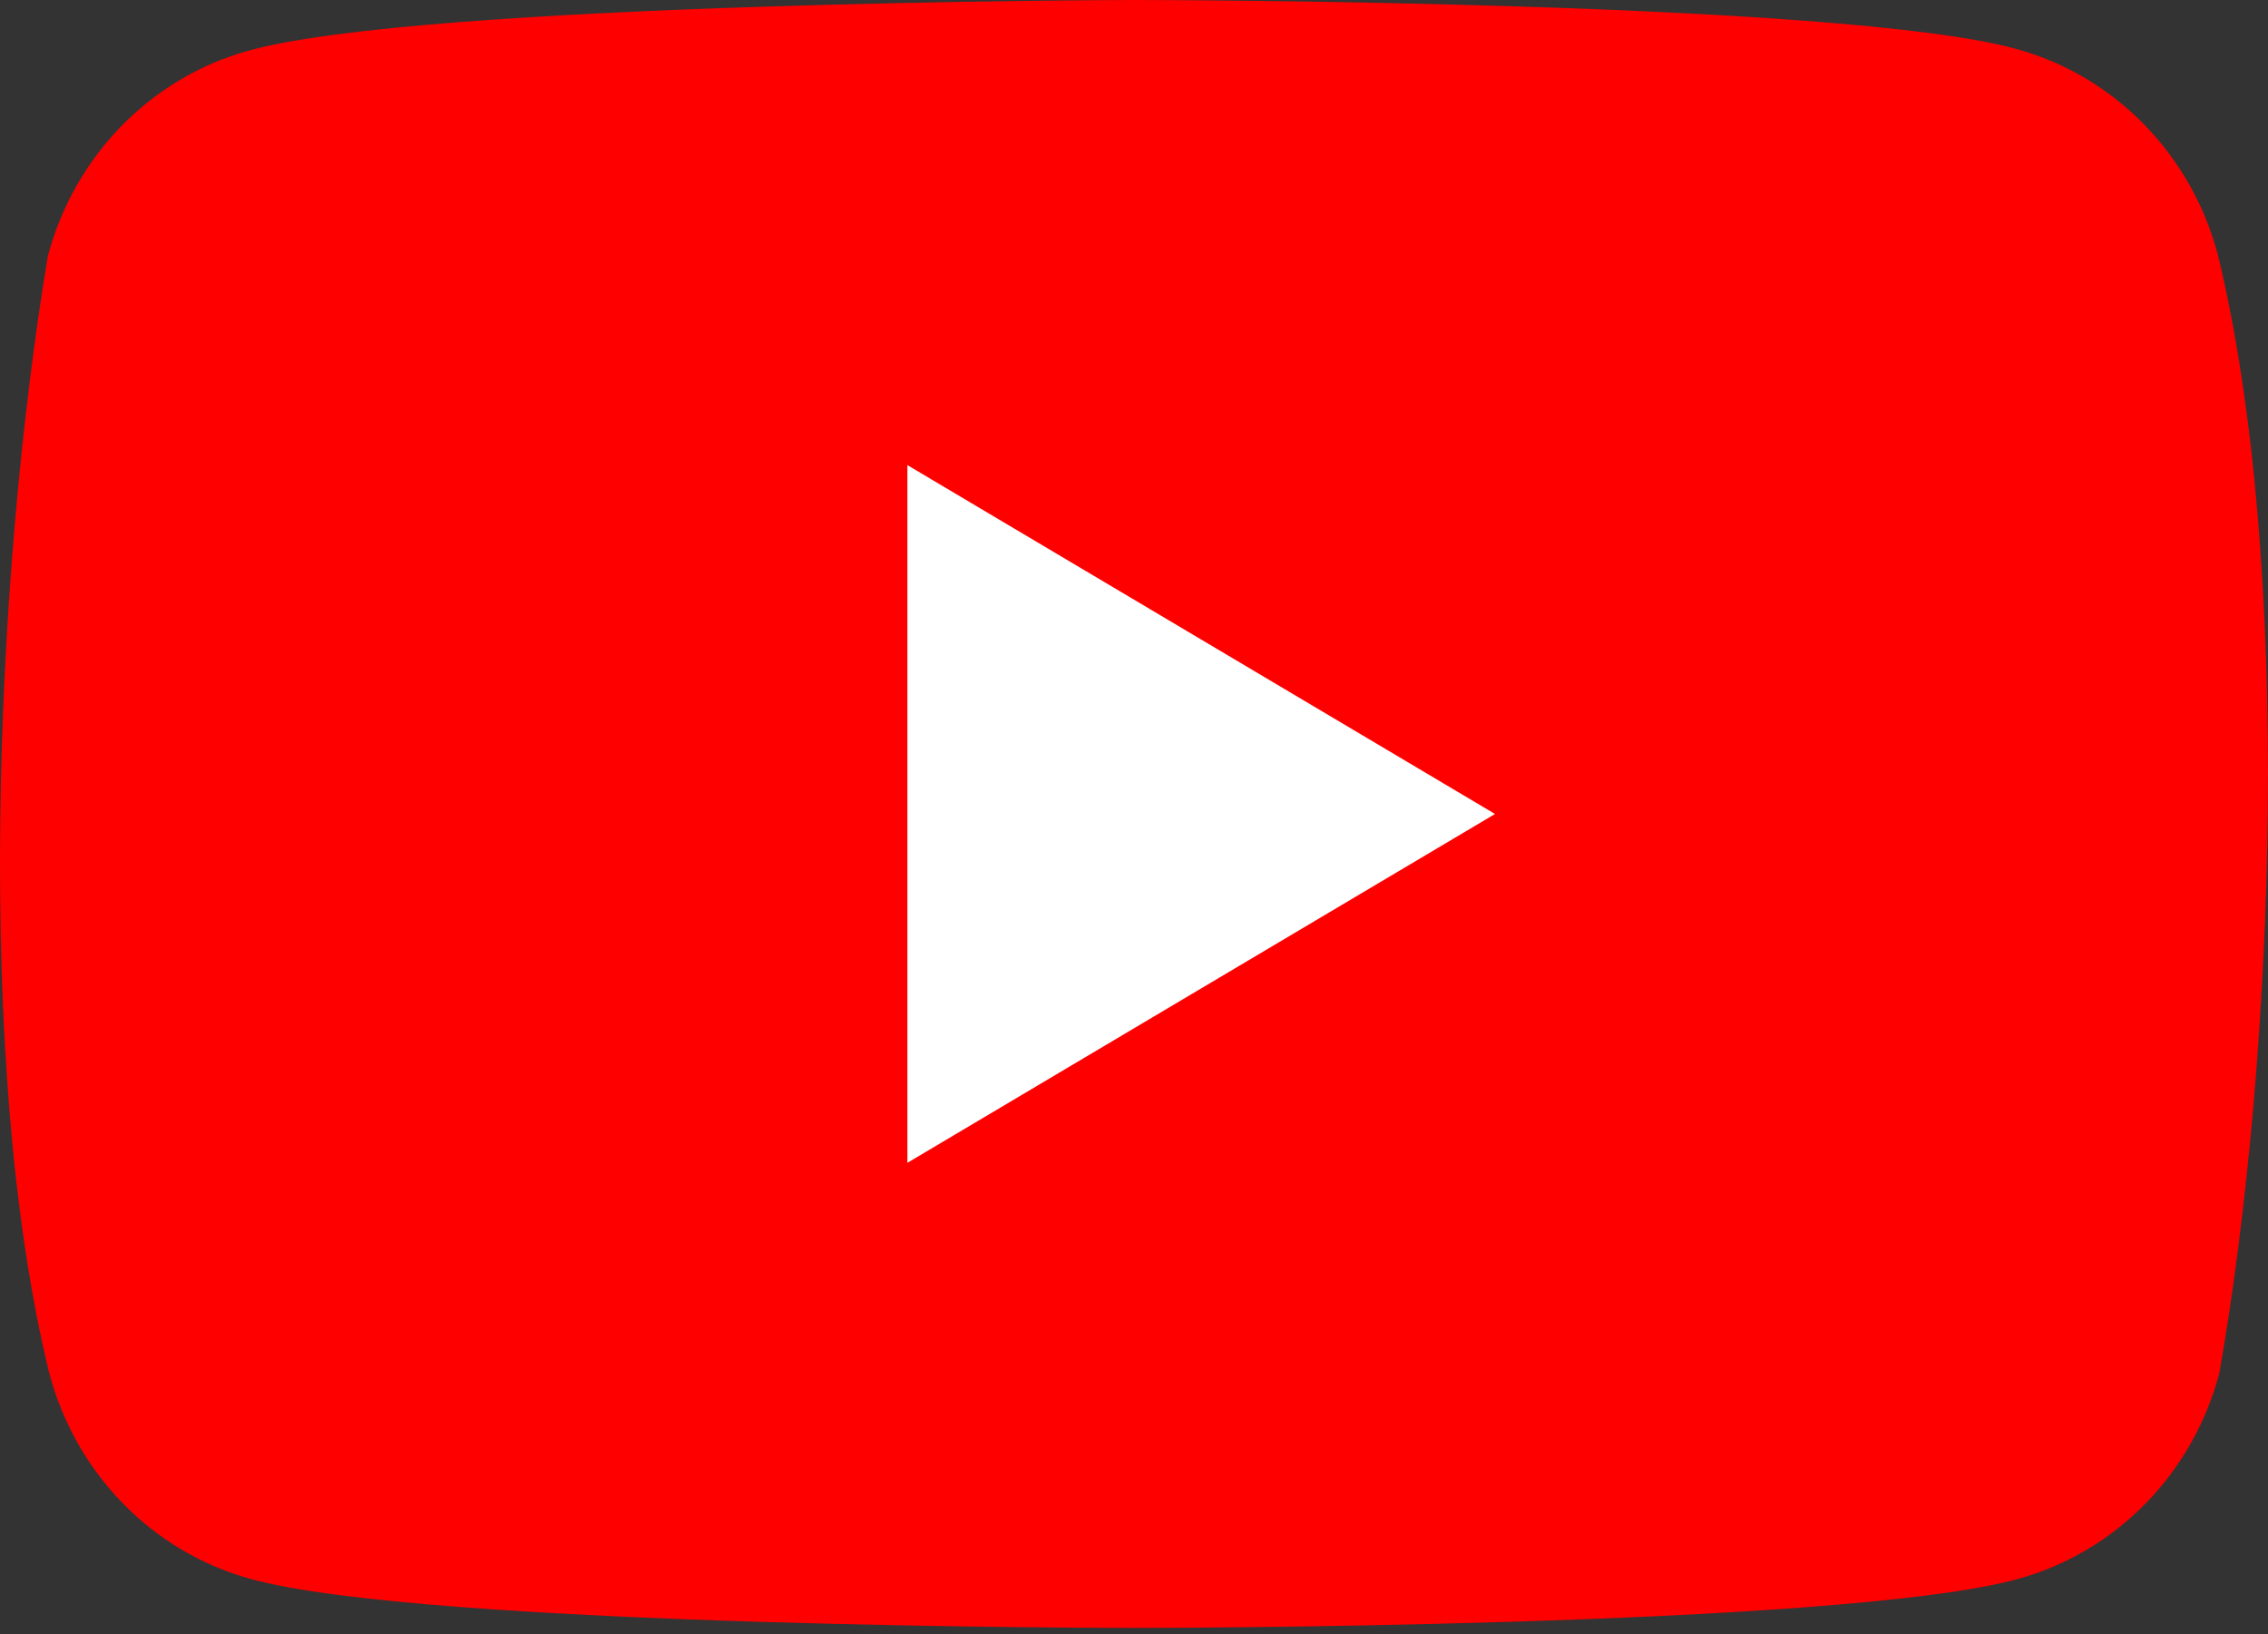
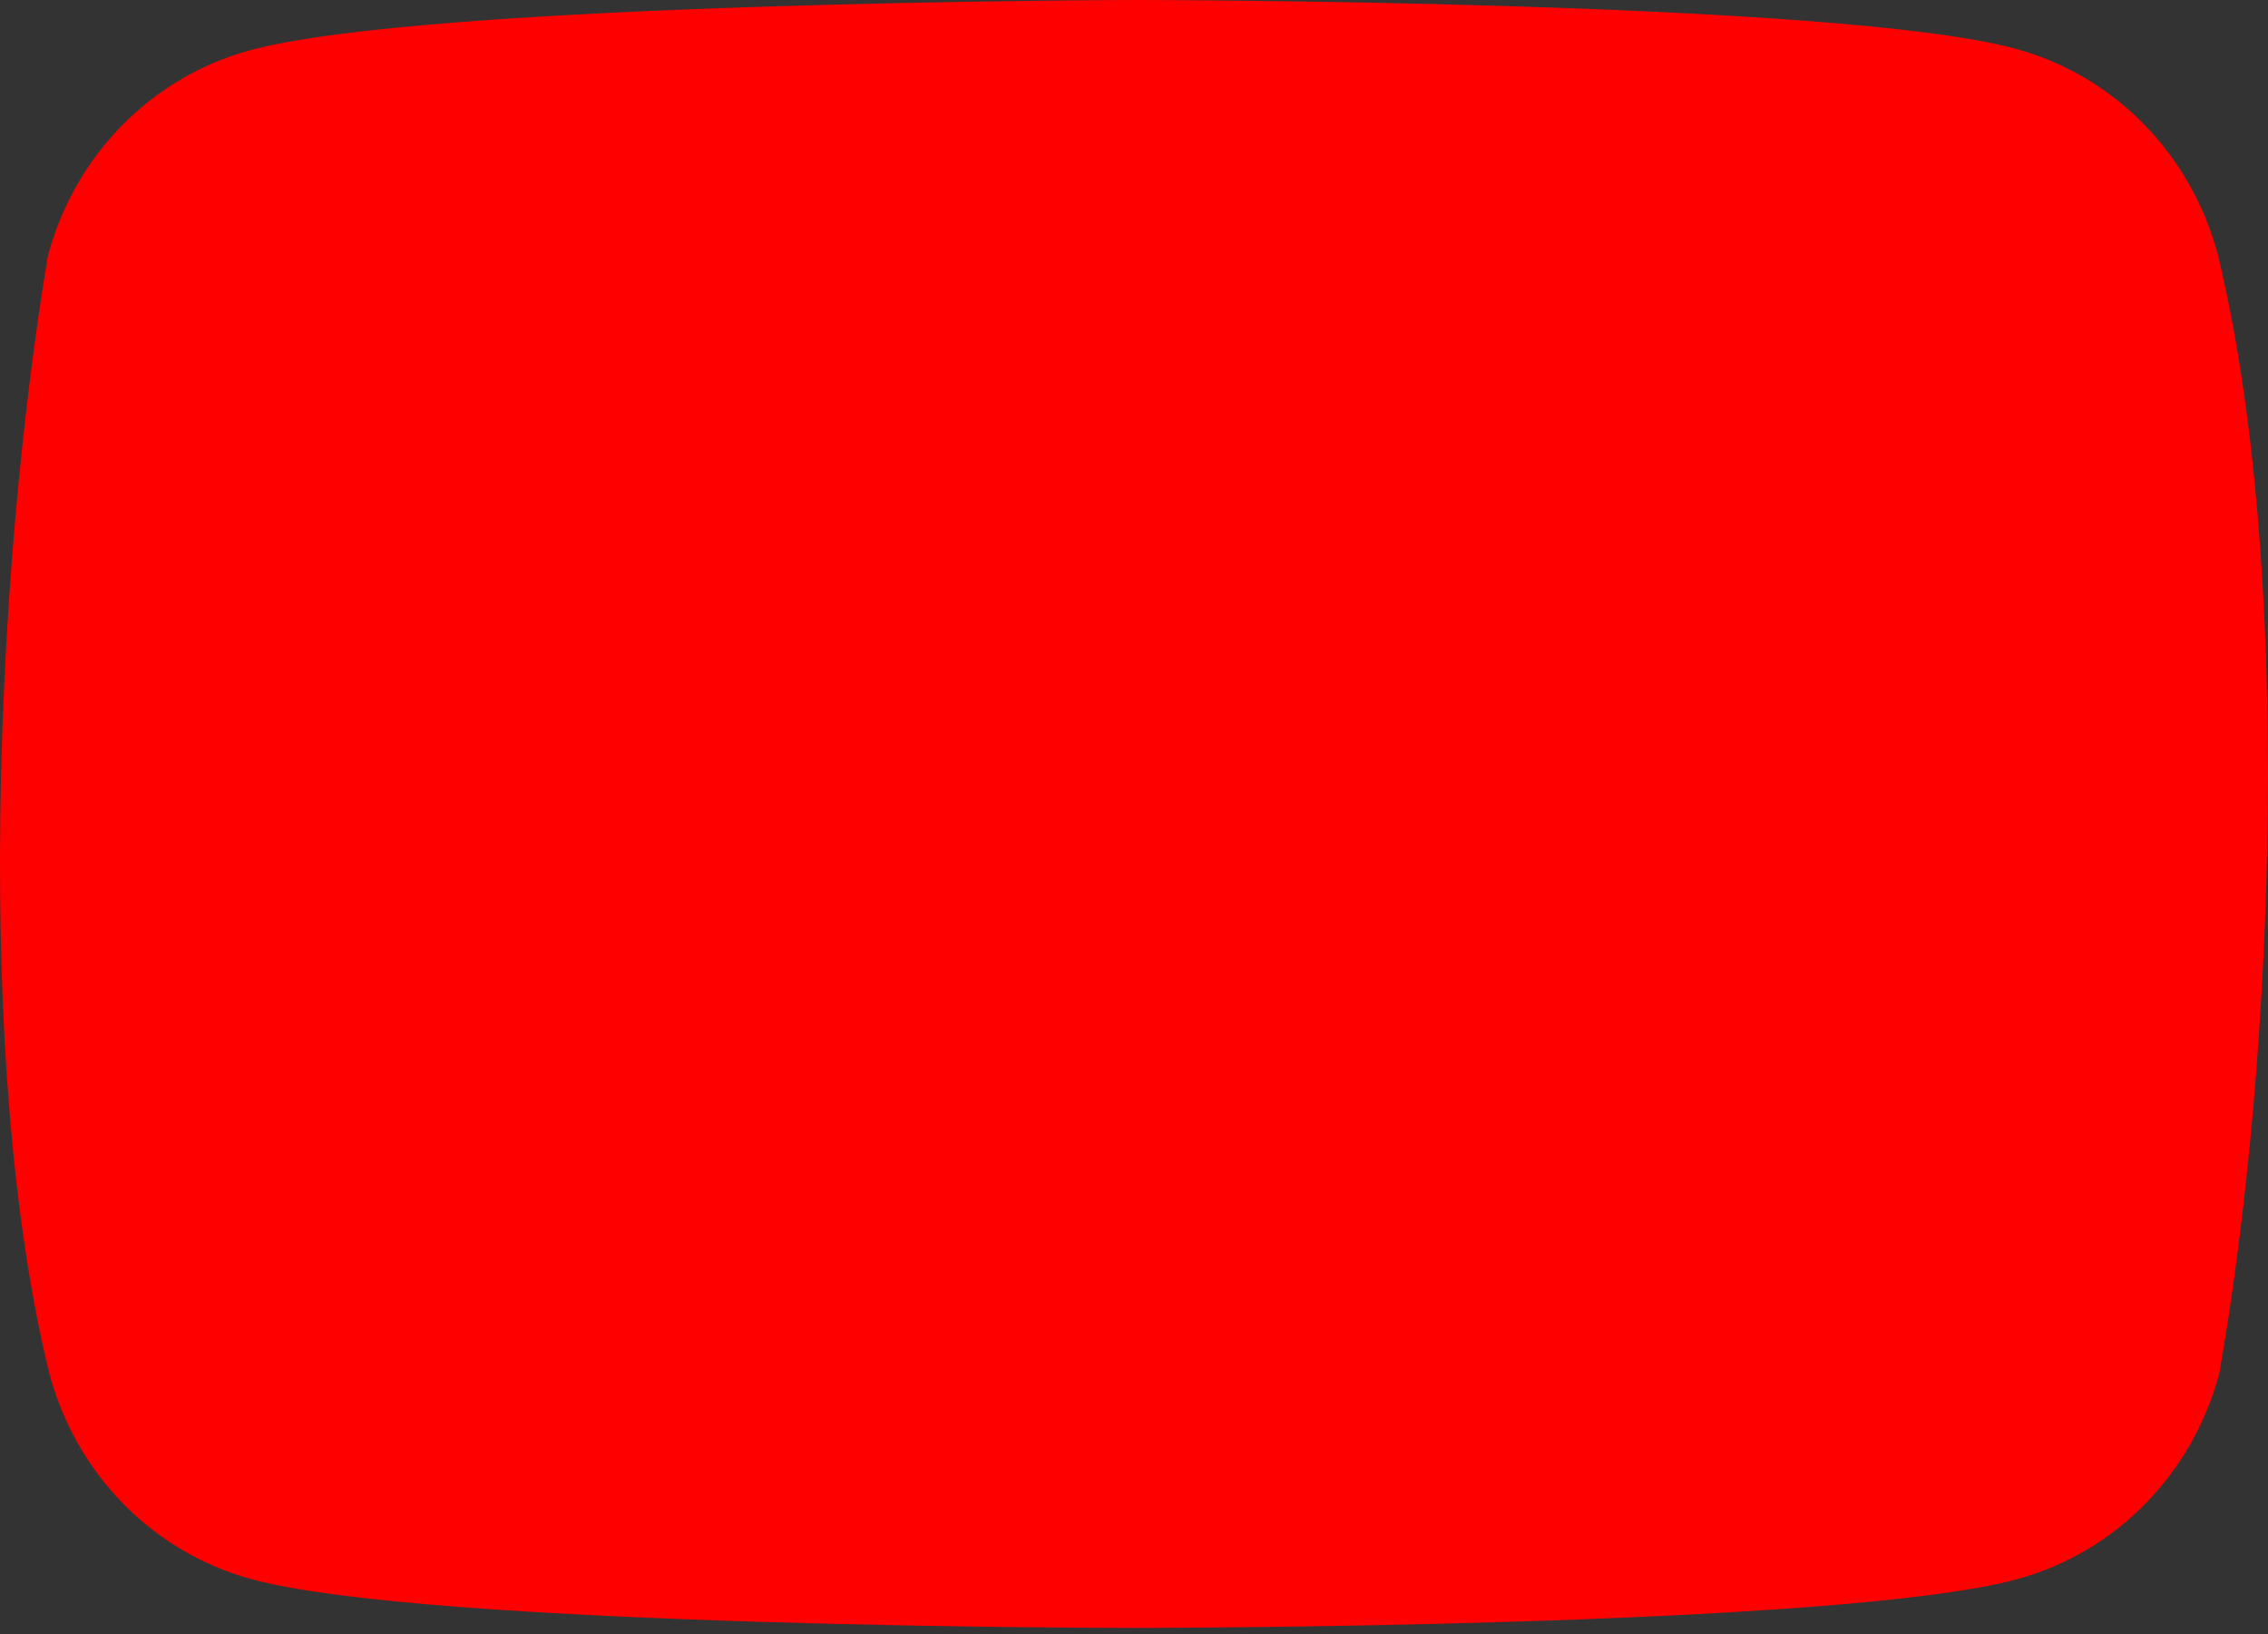
<svg xmlns="http://www.w3.org/2000/svg" width="68" height="49" viewBox="0 0 68 49" fill="none">
  <rect x="0" y="0" width="68" height="49" fill="#333333" stroke="none" />
  <g clip-path="url(#clip0_157_125)">
    <path d="M66.498 7.643C66.108 6.165 65.347 4.819 64.291 3.737C63.236 2.654 61.922 1.875 60.48 1.475C55.203 0 33.965 0 33.965 0C33.965 0 12.727 0.045 7.45 1.52C6.008 1.919 4.694 2.699 3.638 3.781C2.583 4.864 1.822 6.21 1.432 7.688C-0.164 17.297 -0.784 31.938 1.476 41.163C1.866 42.64 2.626 43.987 3.682 45.069C4.738 46.151 6.052 46.931 7.494 47.331C12.771 48.805 34.009 48.805 34.009 48.805C34.009 48.805 55.247 48.805 60.523 47.331C61.965 46.931 63.279 46.151 64.335 45.069C65.391 43.987 66.152 42.64 66.542 41.163C68.225 31.54 68.744 16.907 66.498 7.643Z" fill="#FF0000" />
-     <path d="M27.206 34.861L44.824 24.403L27.206 13.944V34.861Z" fill="white" />
  </g>
  <defs>
    <clipPath id="clip0_157_125">
      <rect width="68" height="49" fill="white" />
    </clipPath>
  </defs>
</svg>